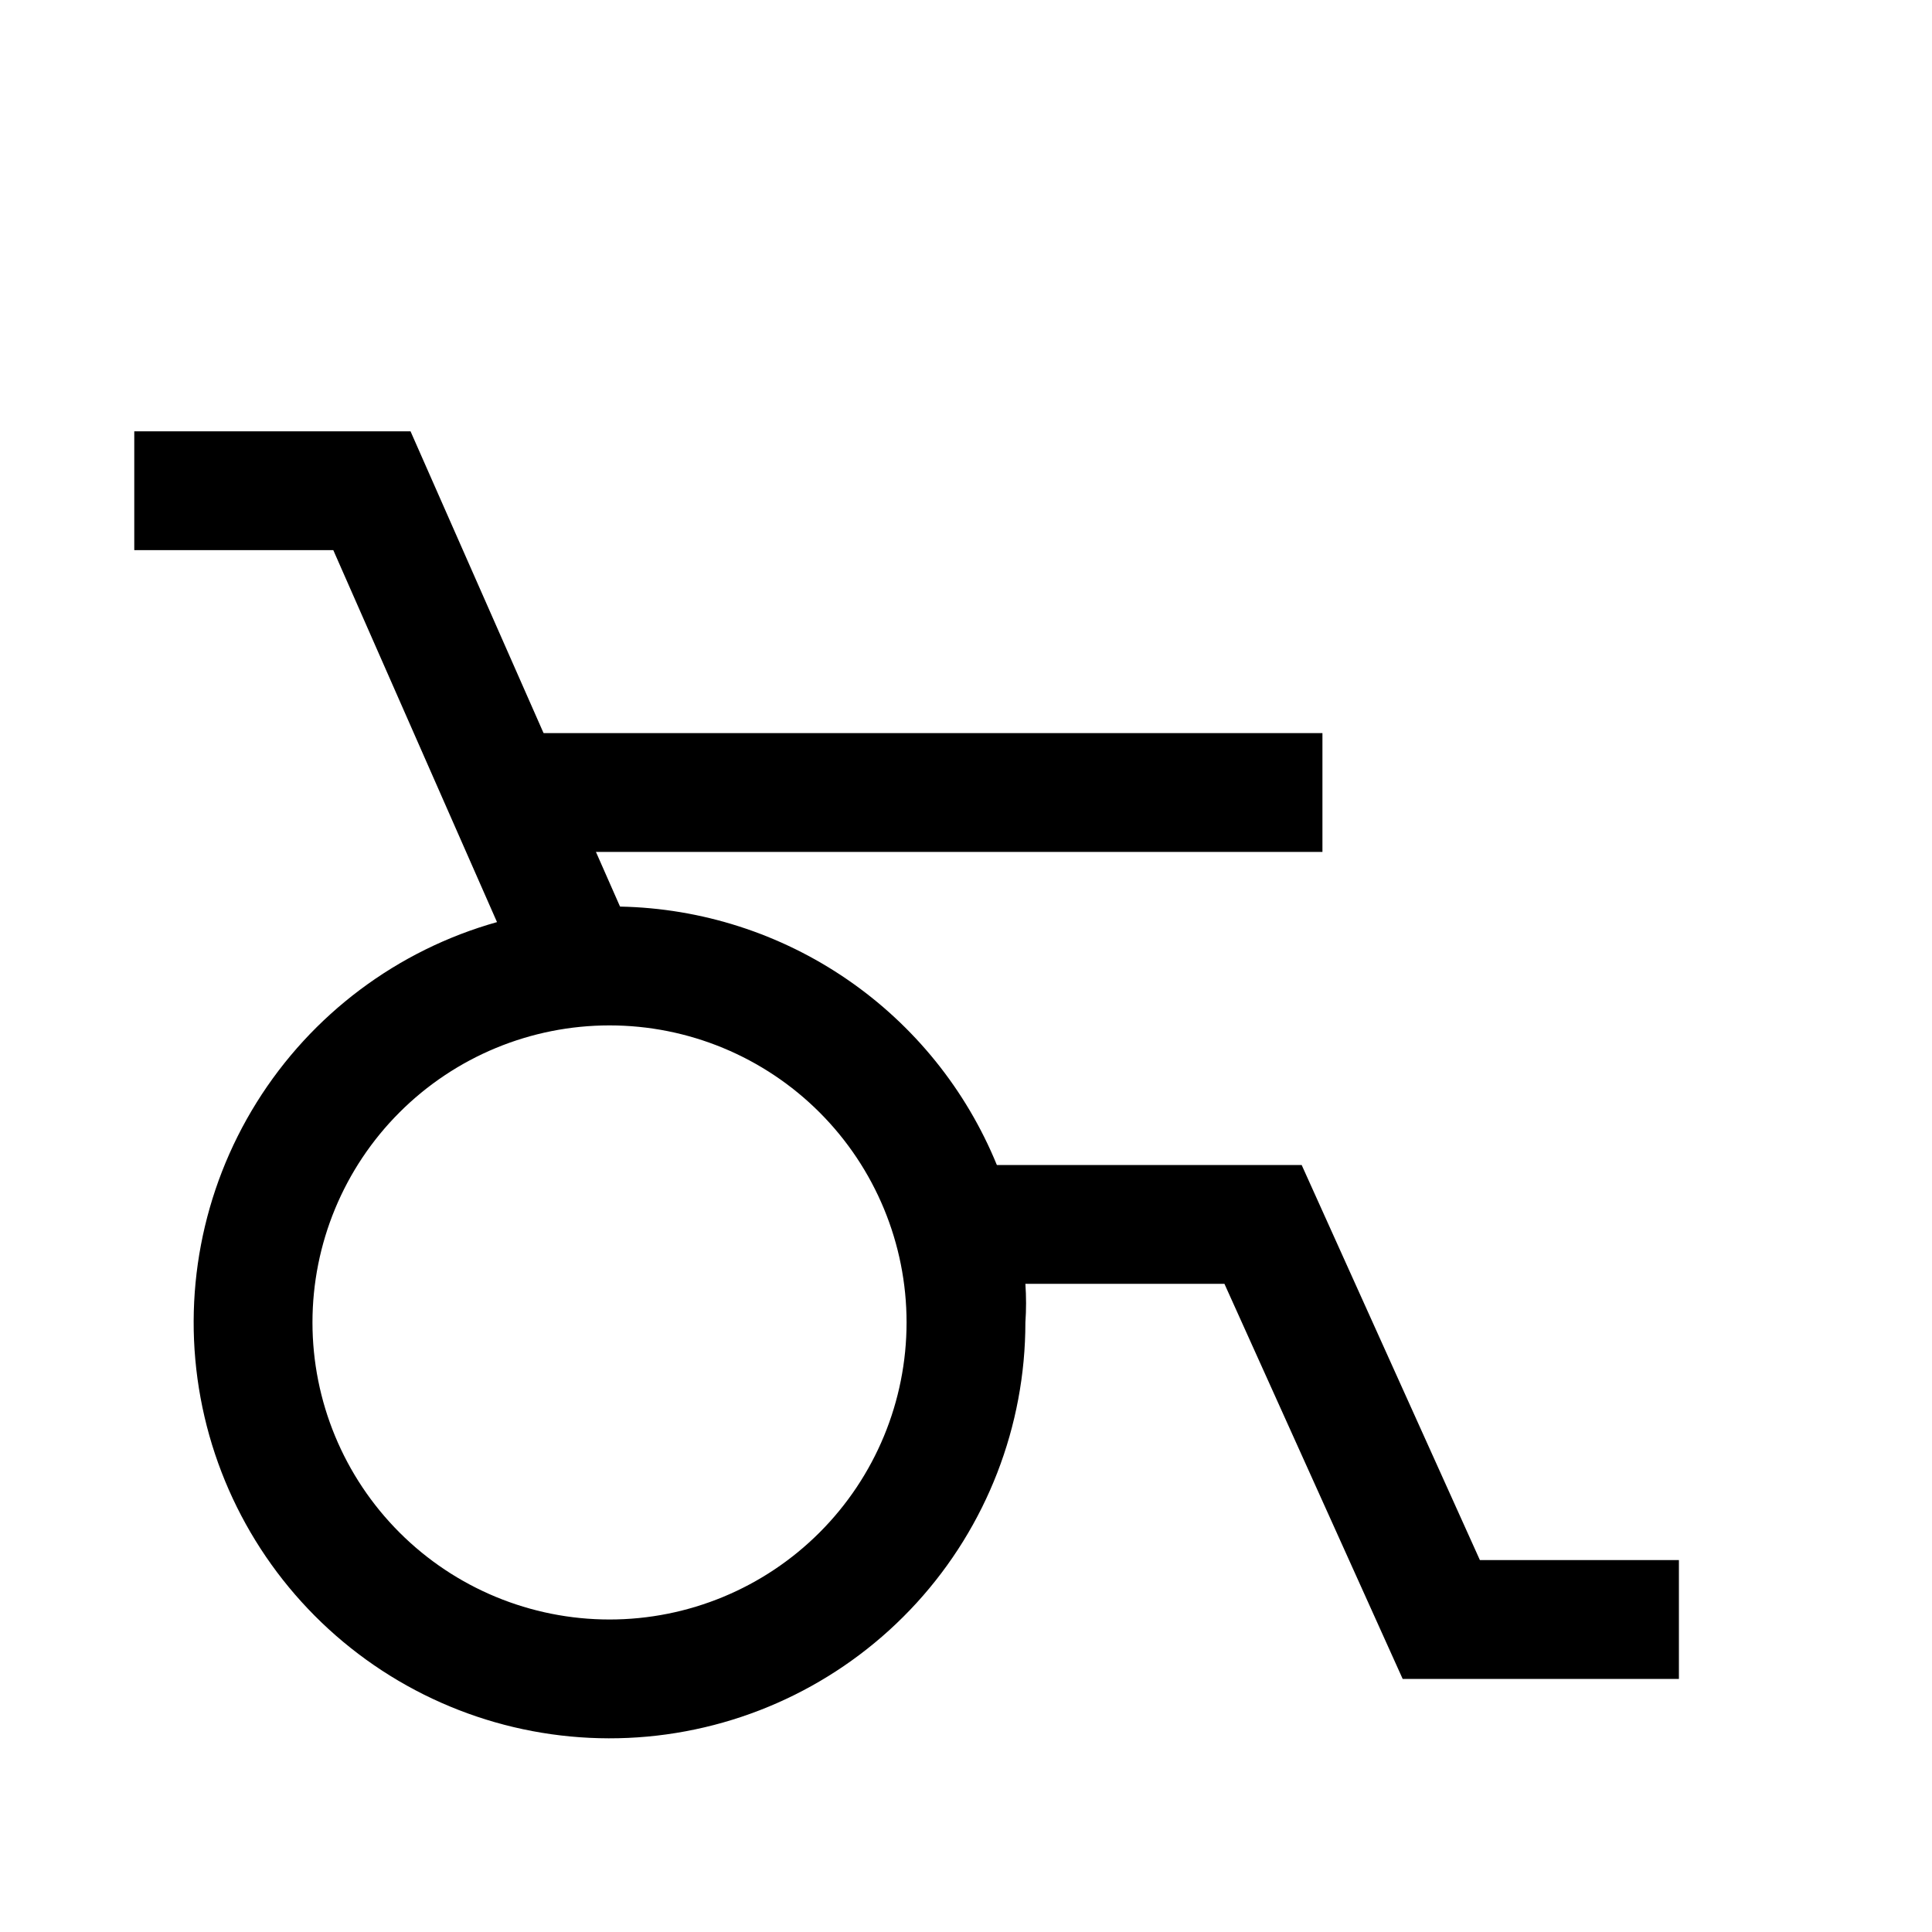
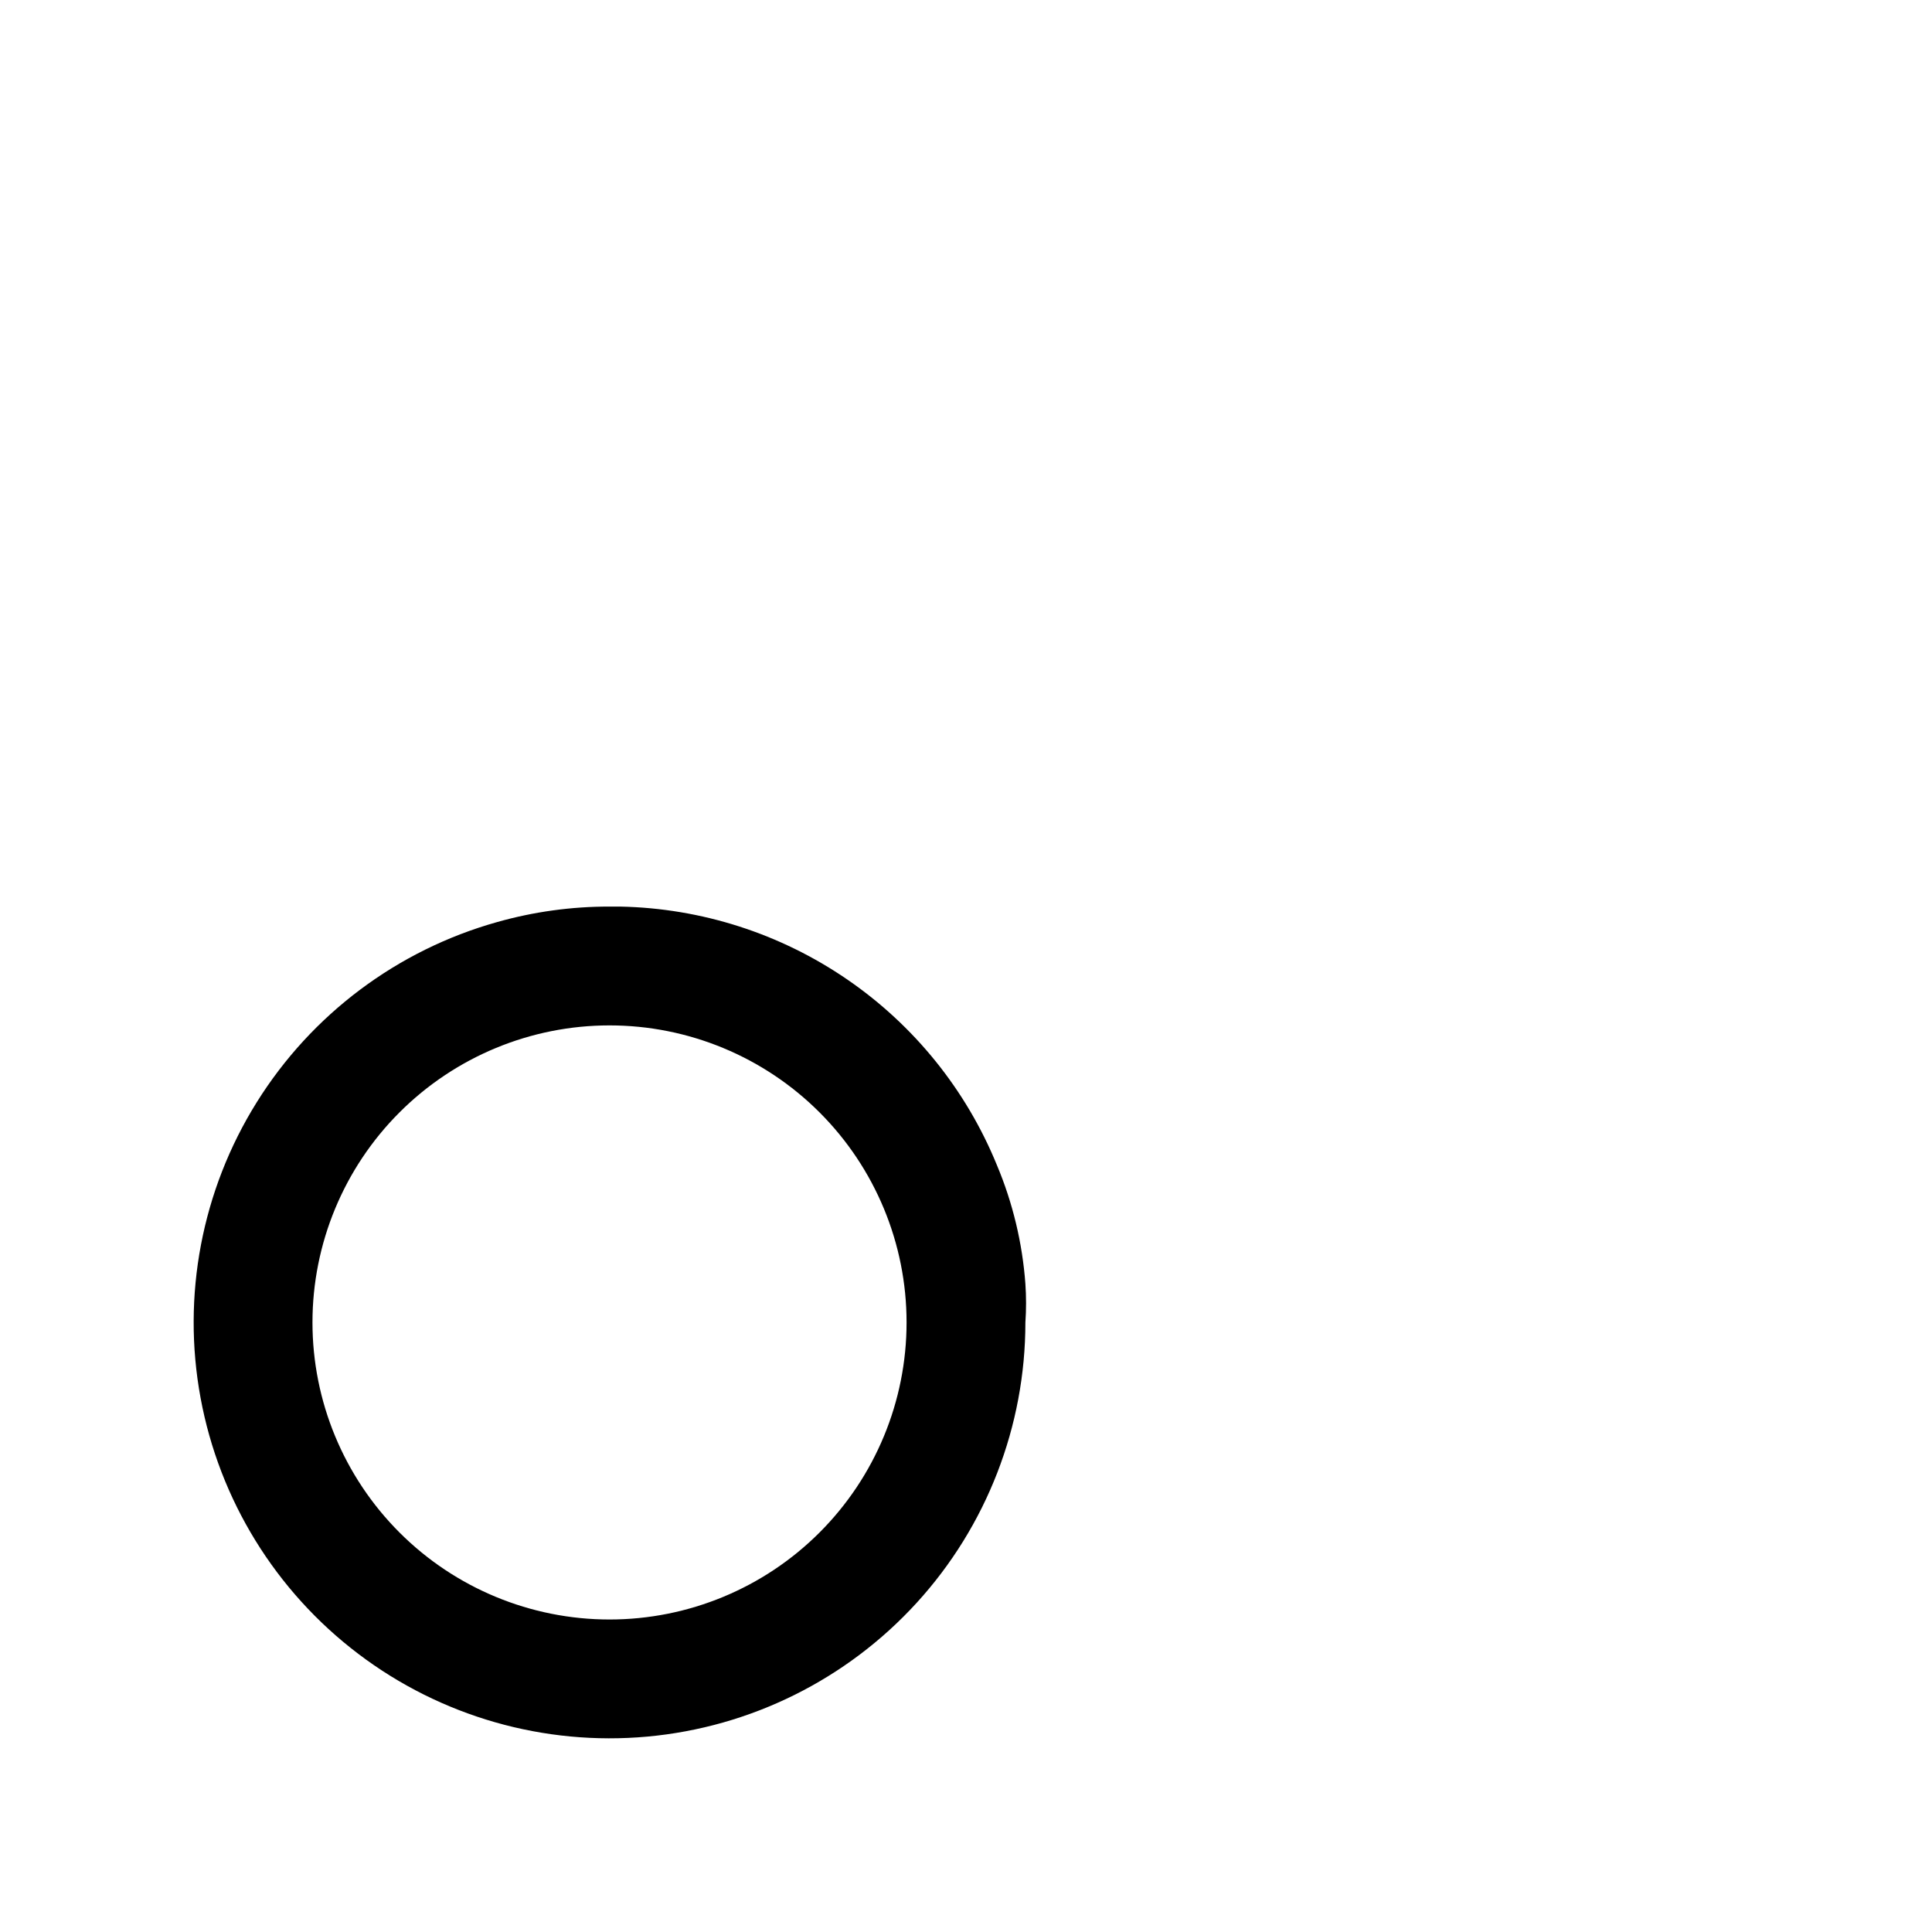
<svg xmlns="http://www.w3.org/2000/svg" fill="#000000" width="800px" height="800px" version="1.1" viewBox="144 144 512 512">
  <g>
    <path d="m415.74 484.23c-0.797-10.836-3.348-21.473-7.559-31.488-8.137-19.914-21.926-37.008-39.66-49.176-17.738-12.172-38.648-18.883-60.156-19.312h-2.832c-10.062-0.02-20.074 1.359-29.758 4.094-26.473 7.422-49.211 24.473-63.758 47.801-14.551 23.328-19.852 51.254-14.867 78.289 4.981 27.039 19.891 51.238 41.801 67.848 21.906 16.609 49.23 24.43 76.609 21.93 27.379-2.504 52.836-15.148 71.371-35.453 18.535-20.305 28.809-46.805 28.809-74.301 0.238-3.406 0.238-6.824 0-10.23zm-110.21 88.953c-20.879 0-40.902-8.293-55.664-23.059-14.762-14.762-23.059-34.785-23.059-55.664 0-20.875 8.297-40.898 23.059-55.66 14.762-14.766 34.785-23.059 55.664-23.059s40.898 8.293 55.664 23.059c14.762 14.762 23.055 34.785 23.055 55.66 0 20.879-8.293 40.902-23.055 55.664-14.766 14.766-34.785 23.059-55.664 23.059z" />
-     <path d="m283.81 406.77-51.484-116.98h-52.742v-31.488h73.211l59.824 135.71z" />
-     <path d="m277.82 338.28h216.64v31.488h-216.64z" />
-     <path d="m588.93 588.93h-73.207l-47.234-104.7h-72.105v-31.488h92.574l47.23 104.7h52.742z" />
  </g>
</svg>